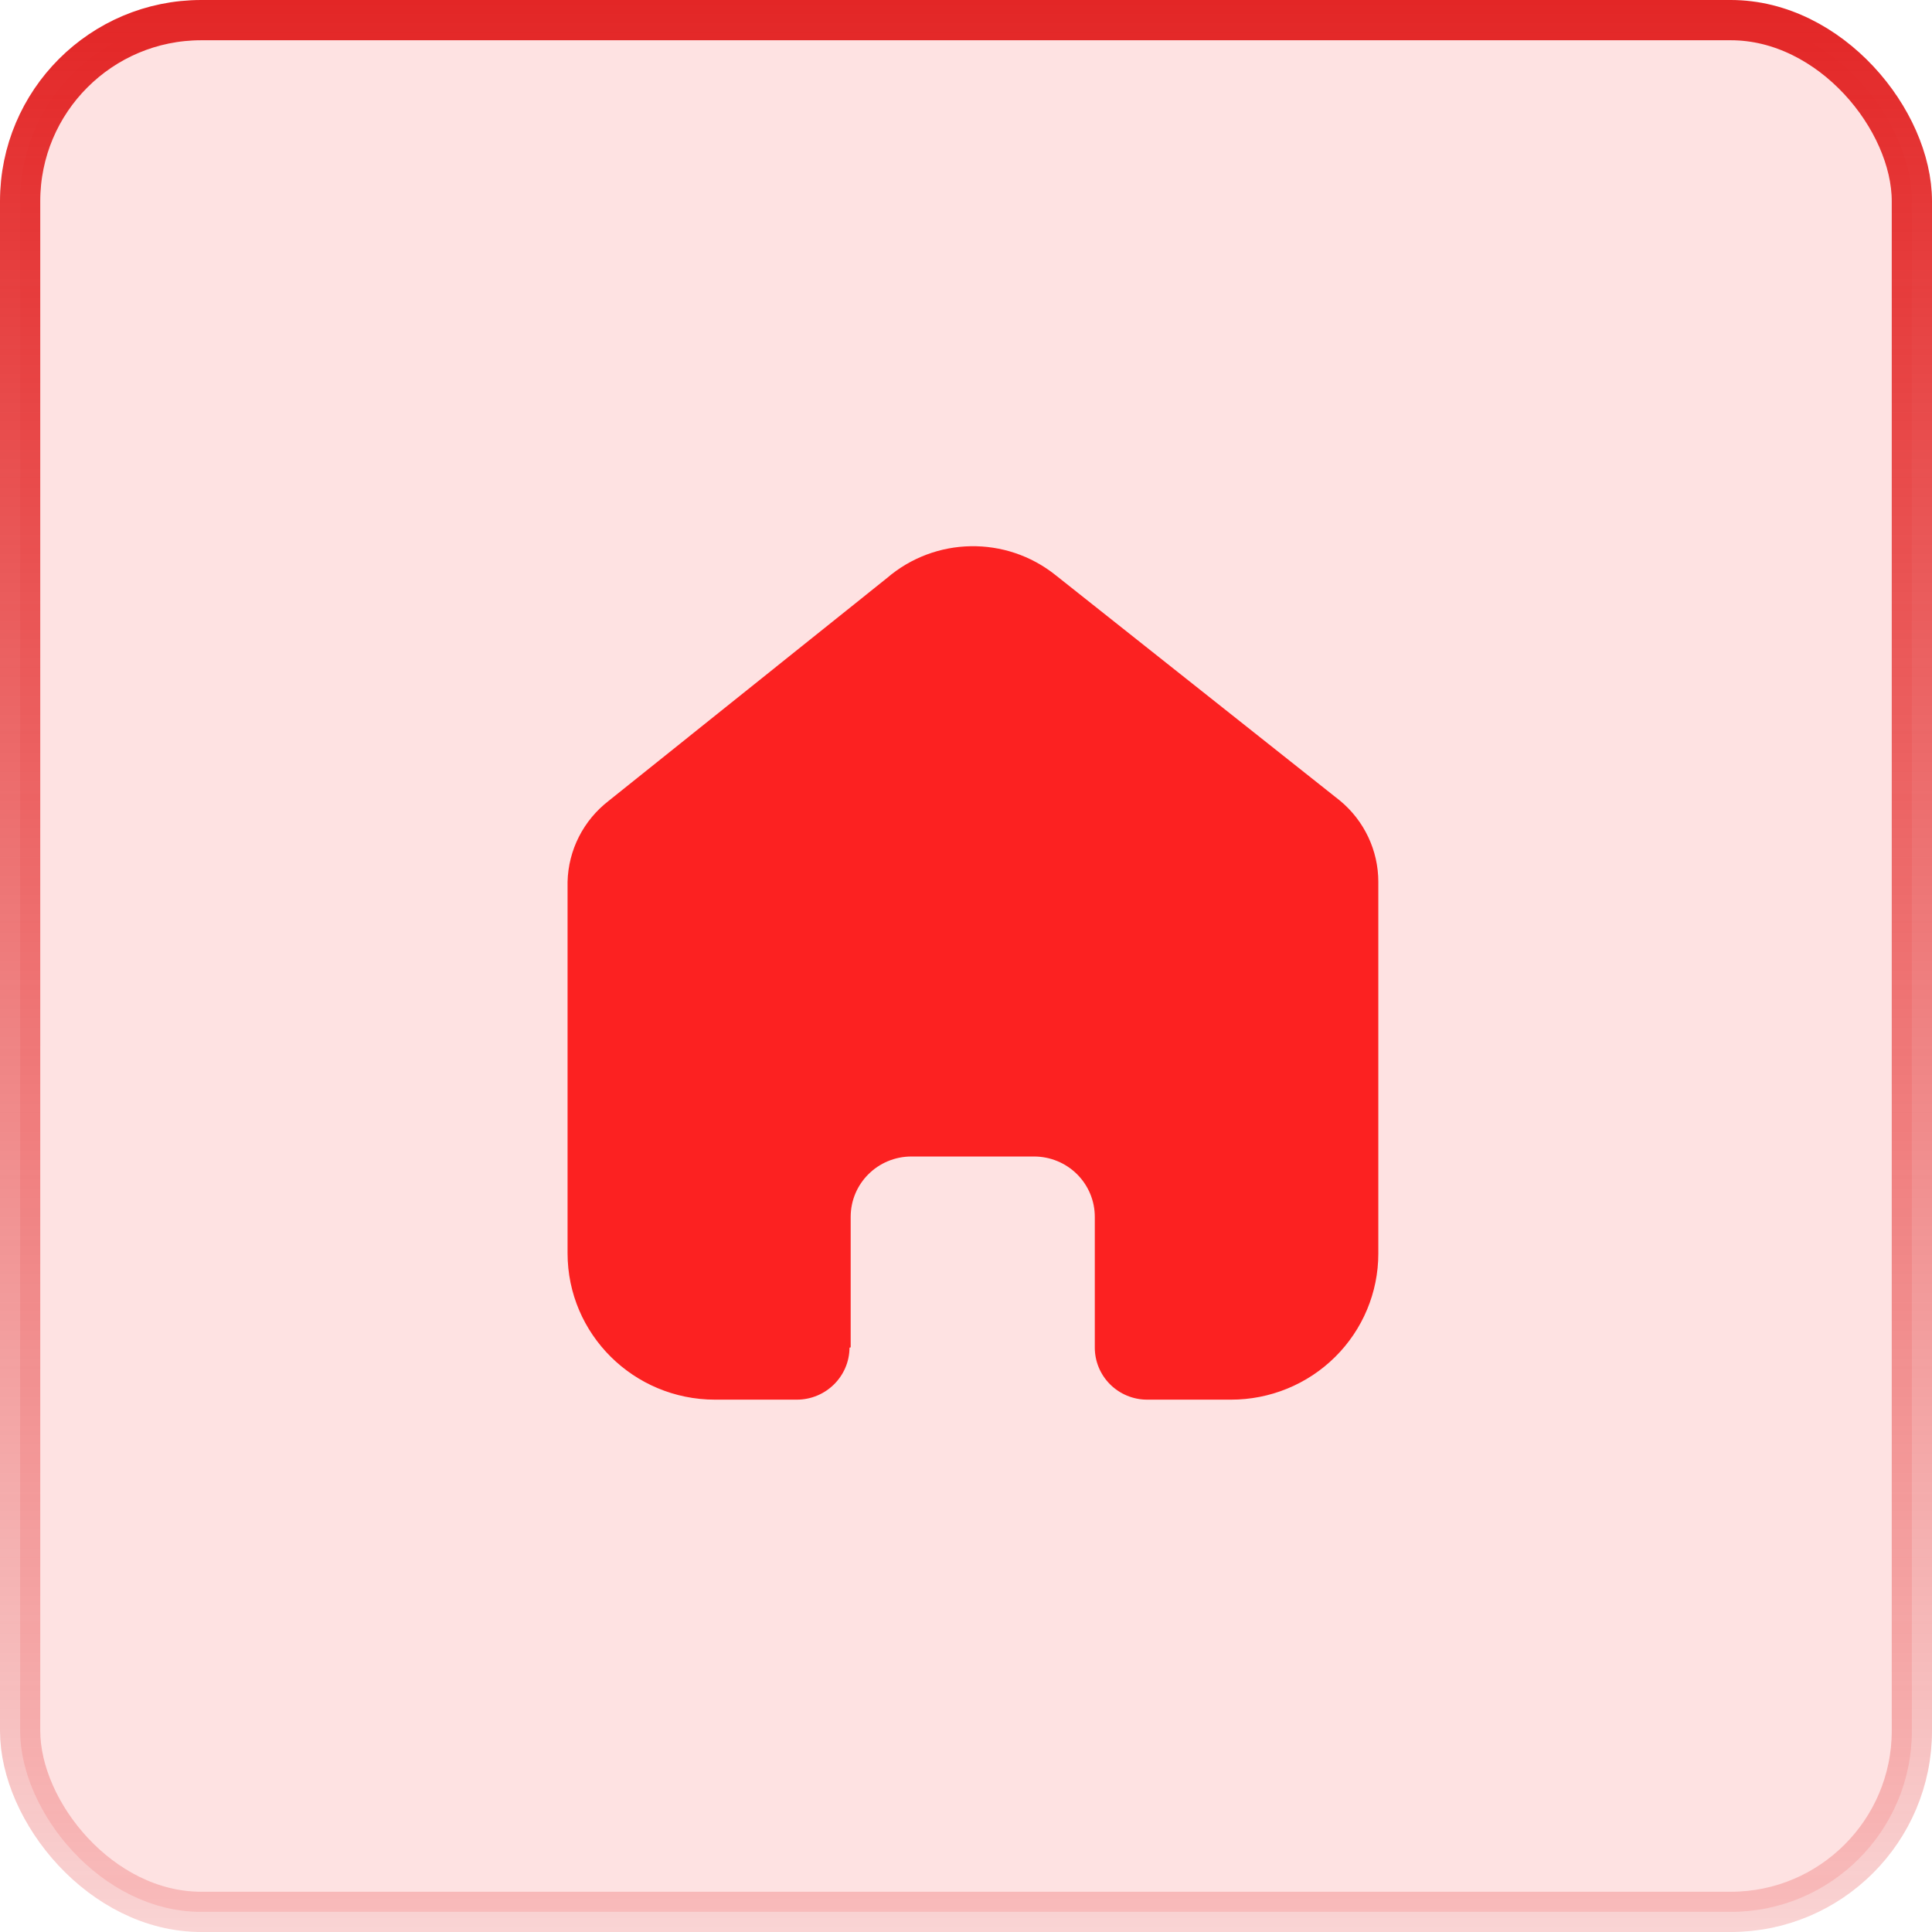
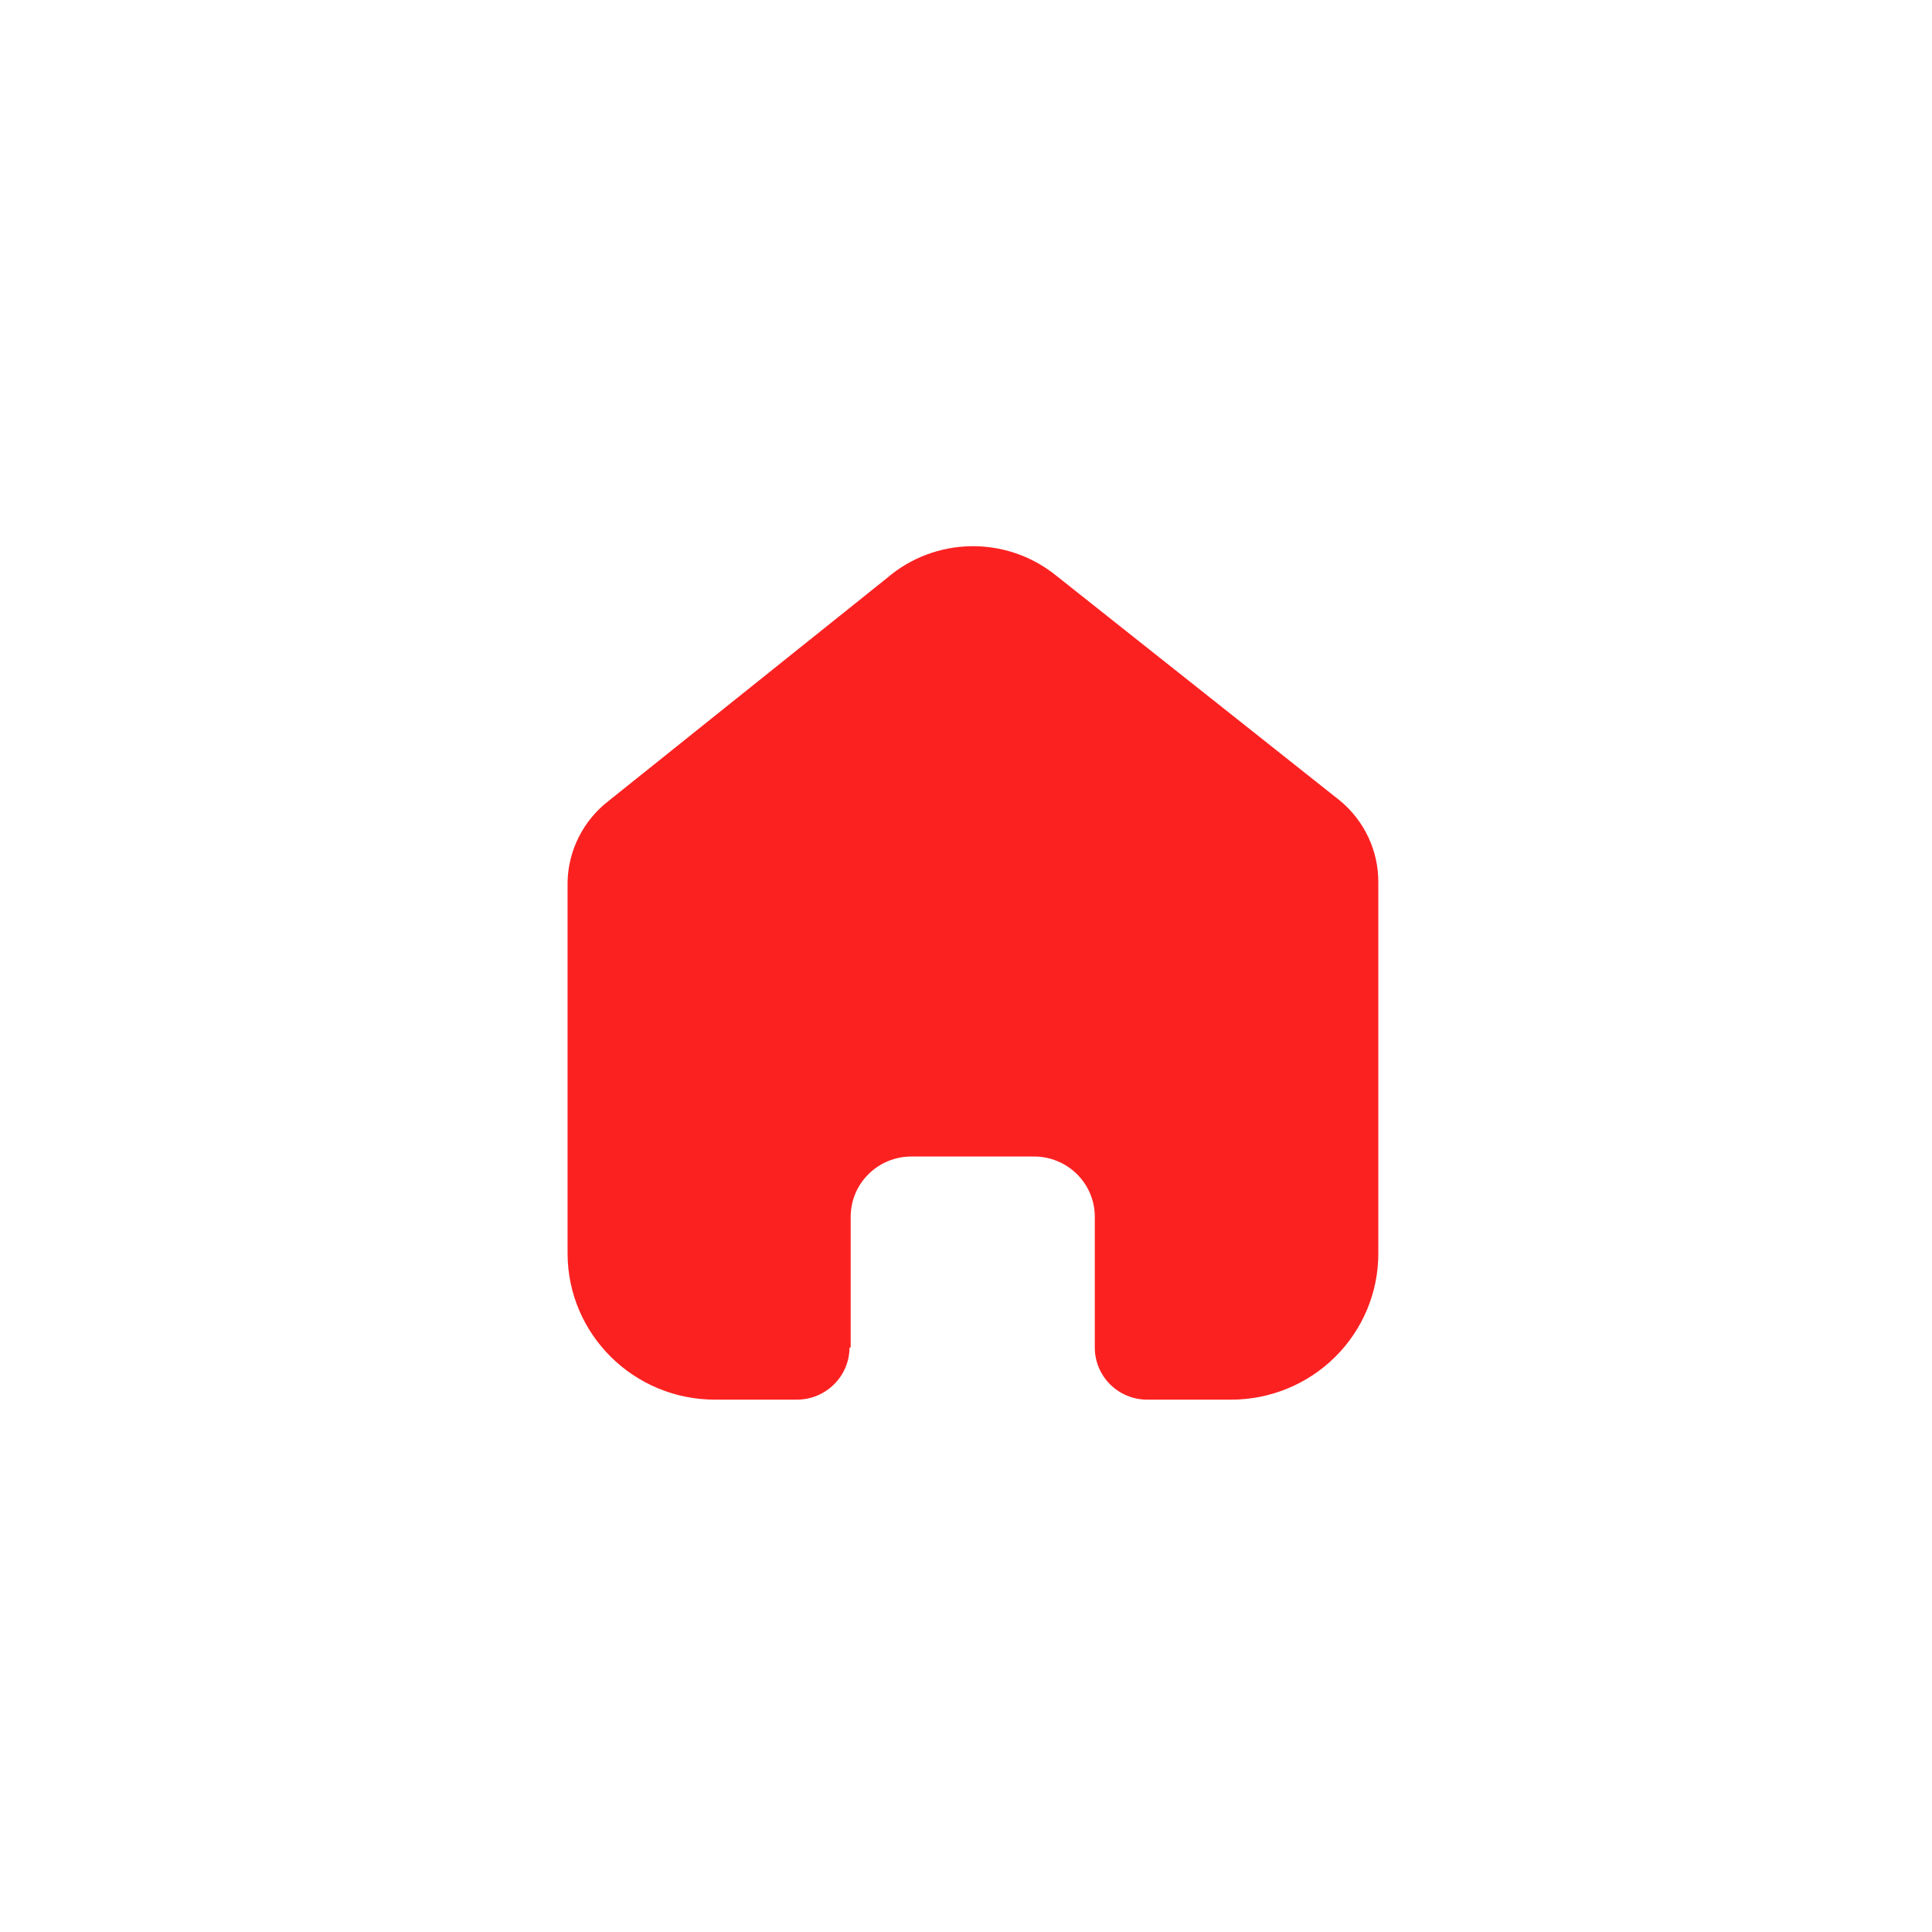
<svg xmlns="http://www.w3.org/2000/svg" width="48" height="48" viewBox="0 0 48 48" fill="none">
-   <rect x="0.5" y="0.5" width="47" height="47" rx="4.5" fill="#FC2121" fill-opacity="0.13" stroke="url(#paint0_linear_2008_3150)" />
  <path d="M21.135 33.473V30.232C21.135 29.404 21.81 28.733 22.644 28.733H25.691C26.091 28.733 26.475 28.891 26.758 29.172C27.041 29.453 27.2 29.834 27.2 30.232V33.473C27.198 33.817 27.334 34.148 27.578 34.392C27.822 34.636 28.154 34.774 28.501 34.774H30.58C31.55 34.776 32.483 34.395 33.17 33.714C33.857 33.034 34.244 32.109 34.244 31.146V21.91C34.244 21.132 33.896 20.393 33.294 19.894L26.223 14.287C24.992 13.304 23.23 13.335 22.036 14.362L15.126 19.894C14.496 20.379 14.119 21.119 14.101 21.91V31.136C14.101 33.145 15.741 34.774 17.765 34.774H19.796C20.516 34.774 21.101 34.197 21.106 33.483L21.135 33.473Z" fill="#FC2121" />
  <defs>
    <linearGradient id="paint0_linear_2008_3150" x1="24" y1="0" x2="24" y2="48" gradientUnits="userSpaceOnUse">
      <stop stop-color="#E32626" />
      <stop offset="1" stop-color="#E32626" stop-opacity="0.2" />
    </linearGradient>
  </defs>
</svg>